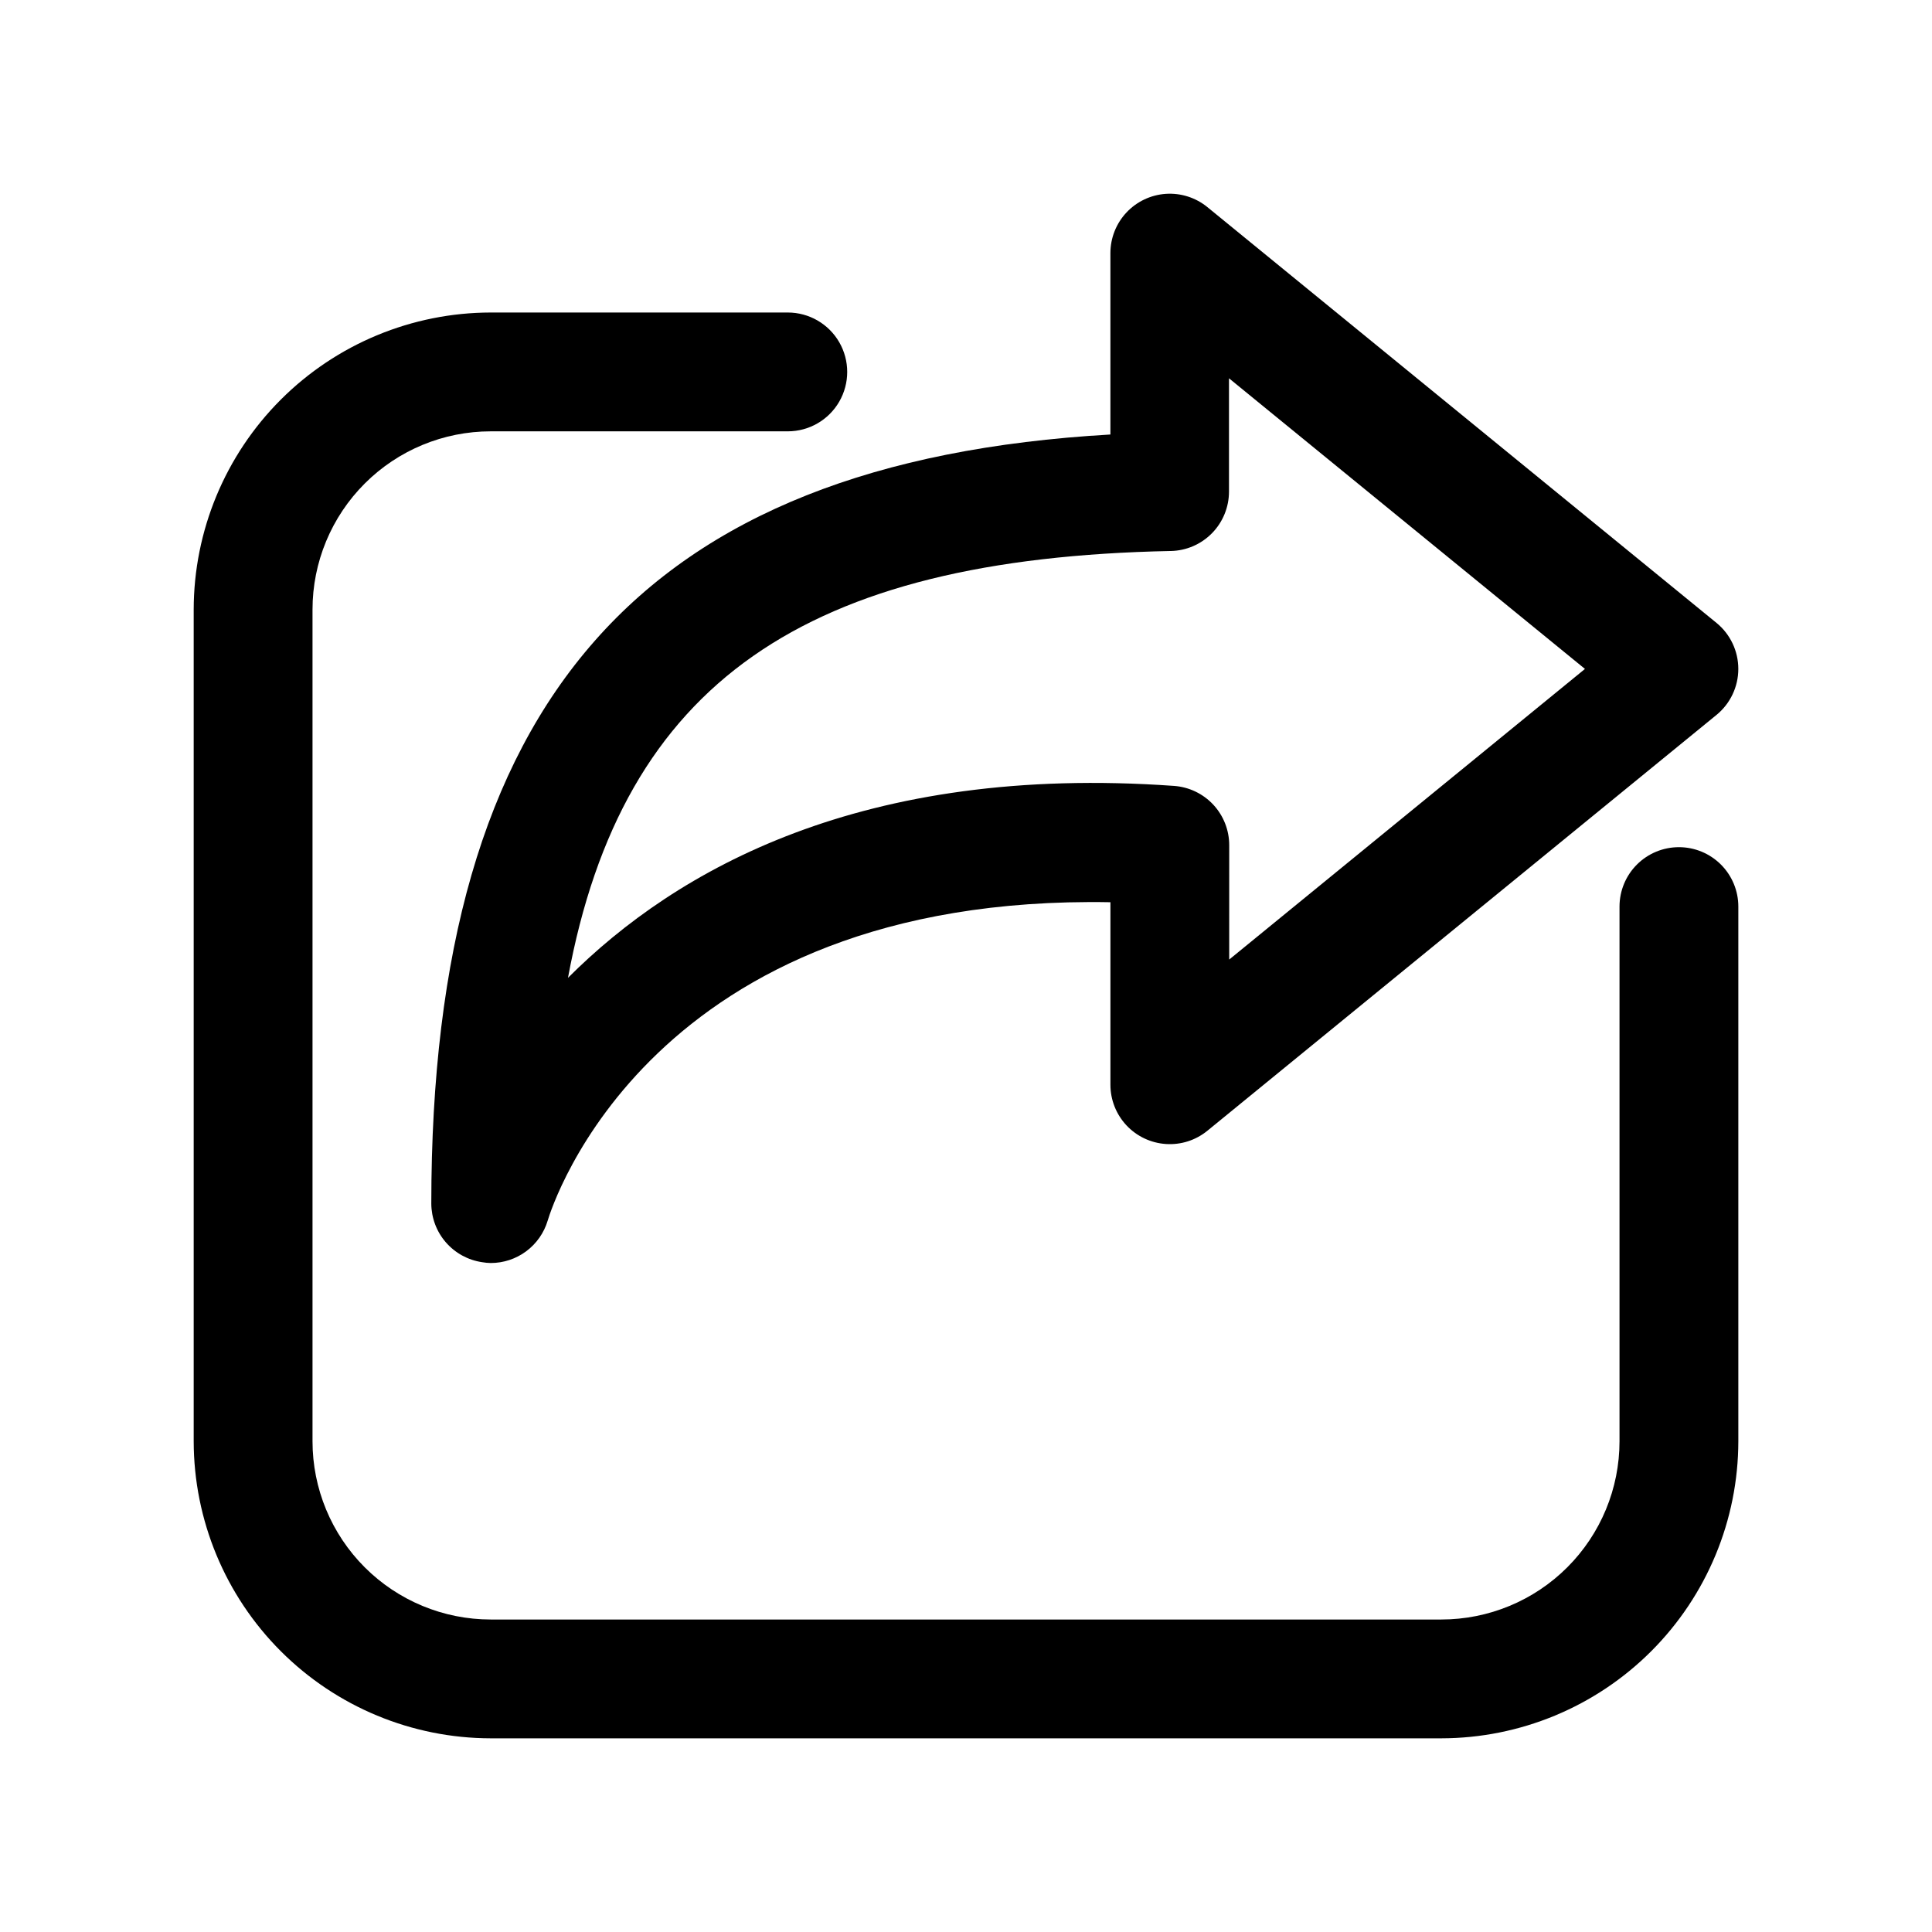
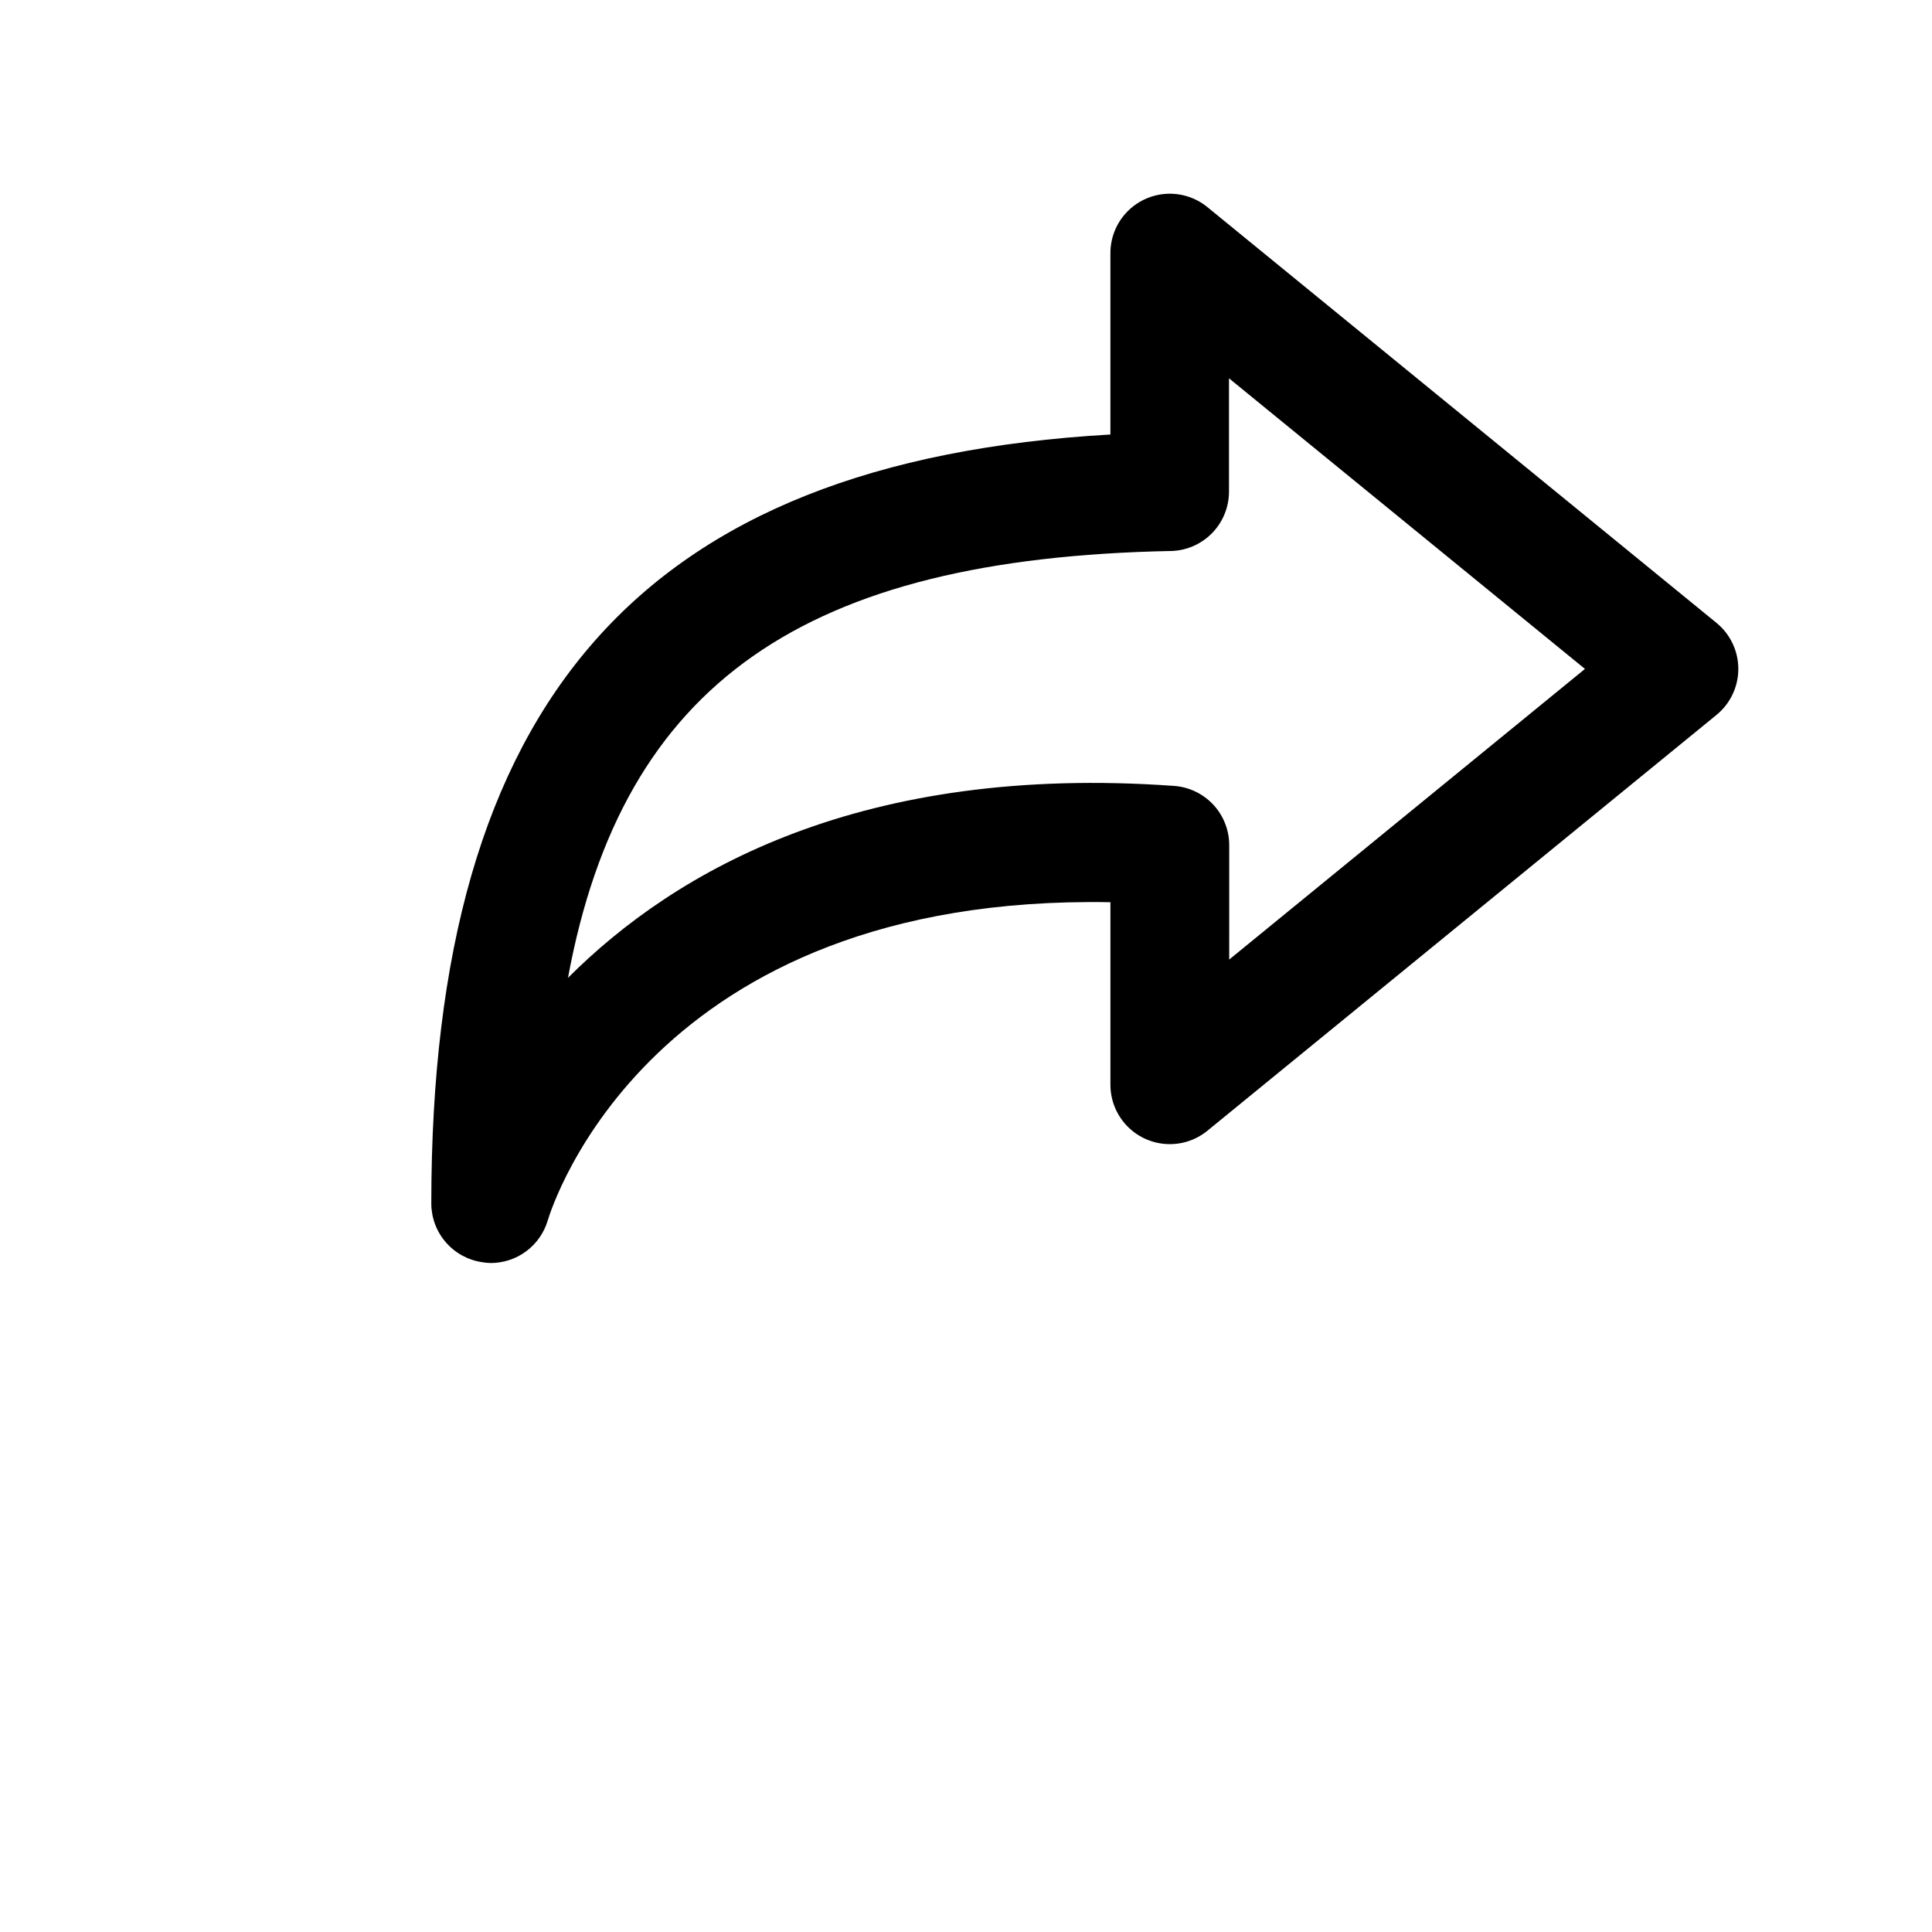
<svg xmlns="http://www.w3.org/2000/svg" fill="#000000" width="800px" height="800px" version="1.1" viewBox="144 144 512 512">
  <g>
    <path d="m463.96 198.88c-3.09-2.519-7.023-3.773-11.004-3.508-3.984 0.27-7.715 2.039-10.441 4.953-2.727 2.914-4.242 6.75-4.246 10.742v48.082c-124.3 7.148-179.97 70.566-179.97 203.82 0.016 3.769 1.379 7.41 3.852 10.258 2.469 2.848 5.879 4.719 9.609 5.266 0.754 0.133 1.52 0.207 2.285 0.219 3.391 0.004 6.691-1.09 9.414-3.117 2.719-2.023 4.715-4.875 5.684-8.125 1.102-3.652 27.062-86.594 149.13-84.371v48.383c0.004 3.988 1.52 7.828 4.246 10.742 2.727 2.914 6.457 4.68 10.441 4.949 3.981 0.27 7.914-0.984 11.004-3.508l134.93-110.21h0.004c3.652-2.992 5.773-7.465 5.773-12.188s-2.121-9.195-5.773-12.184zm5.793 199.41 0.004-30.273c0.008-3.992-1.5-7.84-4.215-10.762-2.719-2.922-6.445-4.703-10.43-4.984-82.531-5.887-131.89 22.152-160.59 50.867 14.516-78.469 62.977-111.18 159.74-113.12l0.004 0.004c4.121-0.082 8.043-1.777 10.93-4.723 2.883-2.941 4.5-6.902 4.5-11.023v-30.023l94.336 77.02z" />
-     <path d="m588.93 368.51c-4.176 0-8.18 1.656-11.133 4.609s-4.609 6.957-4.609 11.133v141.7c0 12.527-4.977 24.543-13.836 33.398-8.855 8.859-20.871 13.836-33.398 13.836h-251.9c-12.527 0-24.543-4.977-33.398-13.836-8.859-8.855-13.836-20.871-13.836-33.398v-220.41c0-12.527 4.977-24.543 13.836-33.398 8.855-8.859 20.871-13.836 33.398-13.836h78.719c5.625 0 10.824-3 13.637-7.871 2.812-4.871 2.812-10.871 0-15.742s-8.012-7.875-13.637-7.875h-78.719c-20.871 0.027-40.879 8.328-55.637 23.086-14.758 14.758-23.059 34.766-23.086 55.637v220.41c0.027 20.871 8.328 40.879 23.086 55.637 14.758 14.758 34.766 23.059 55.637 23.086h251.9c20.871-0.027 40.879-8.328 55.637-23.086 14.758-14.758 23.059-34.766 23.086-55.637v-141.7c0-4.176-1.66-8.18-4.613-11.133s-6.957-4.609-11.133-4.609z" />
  </g>
</svg>